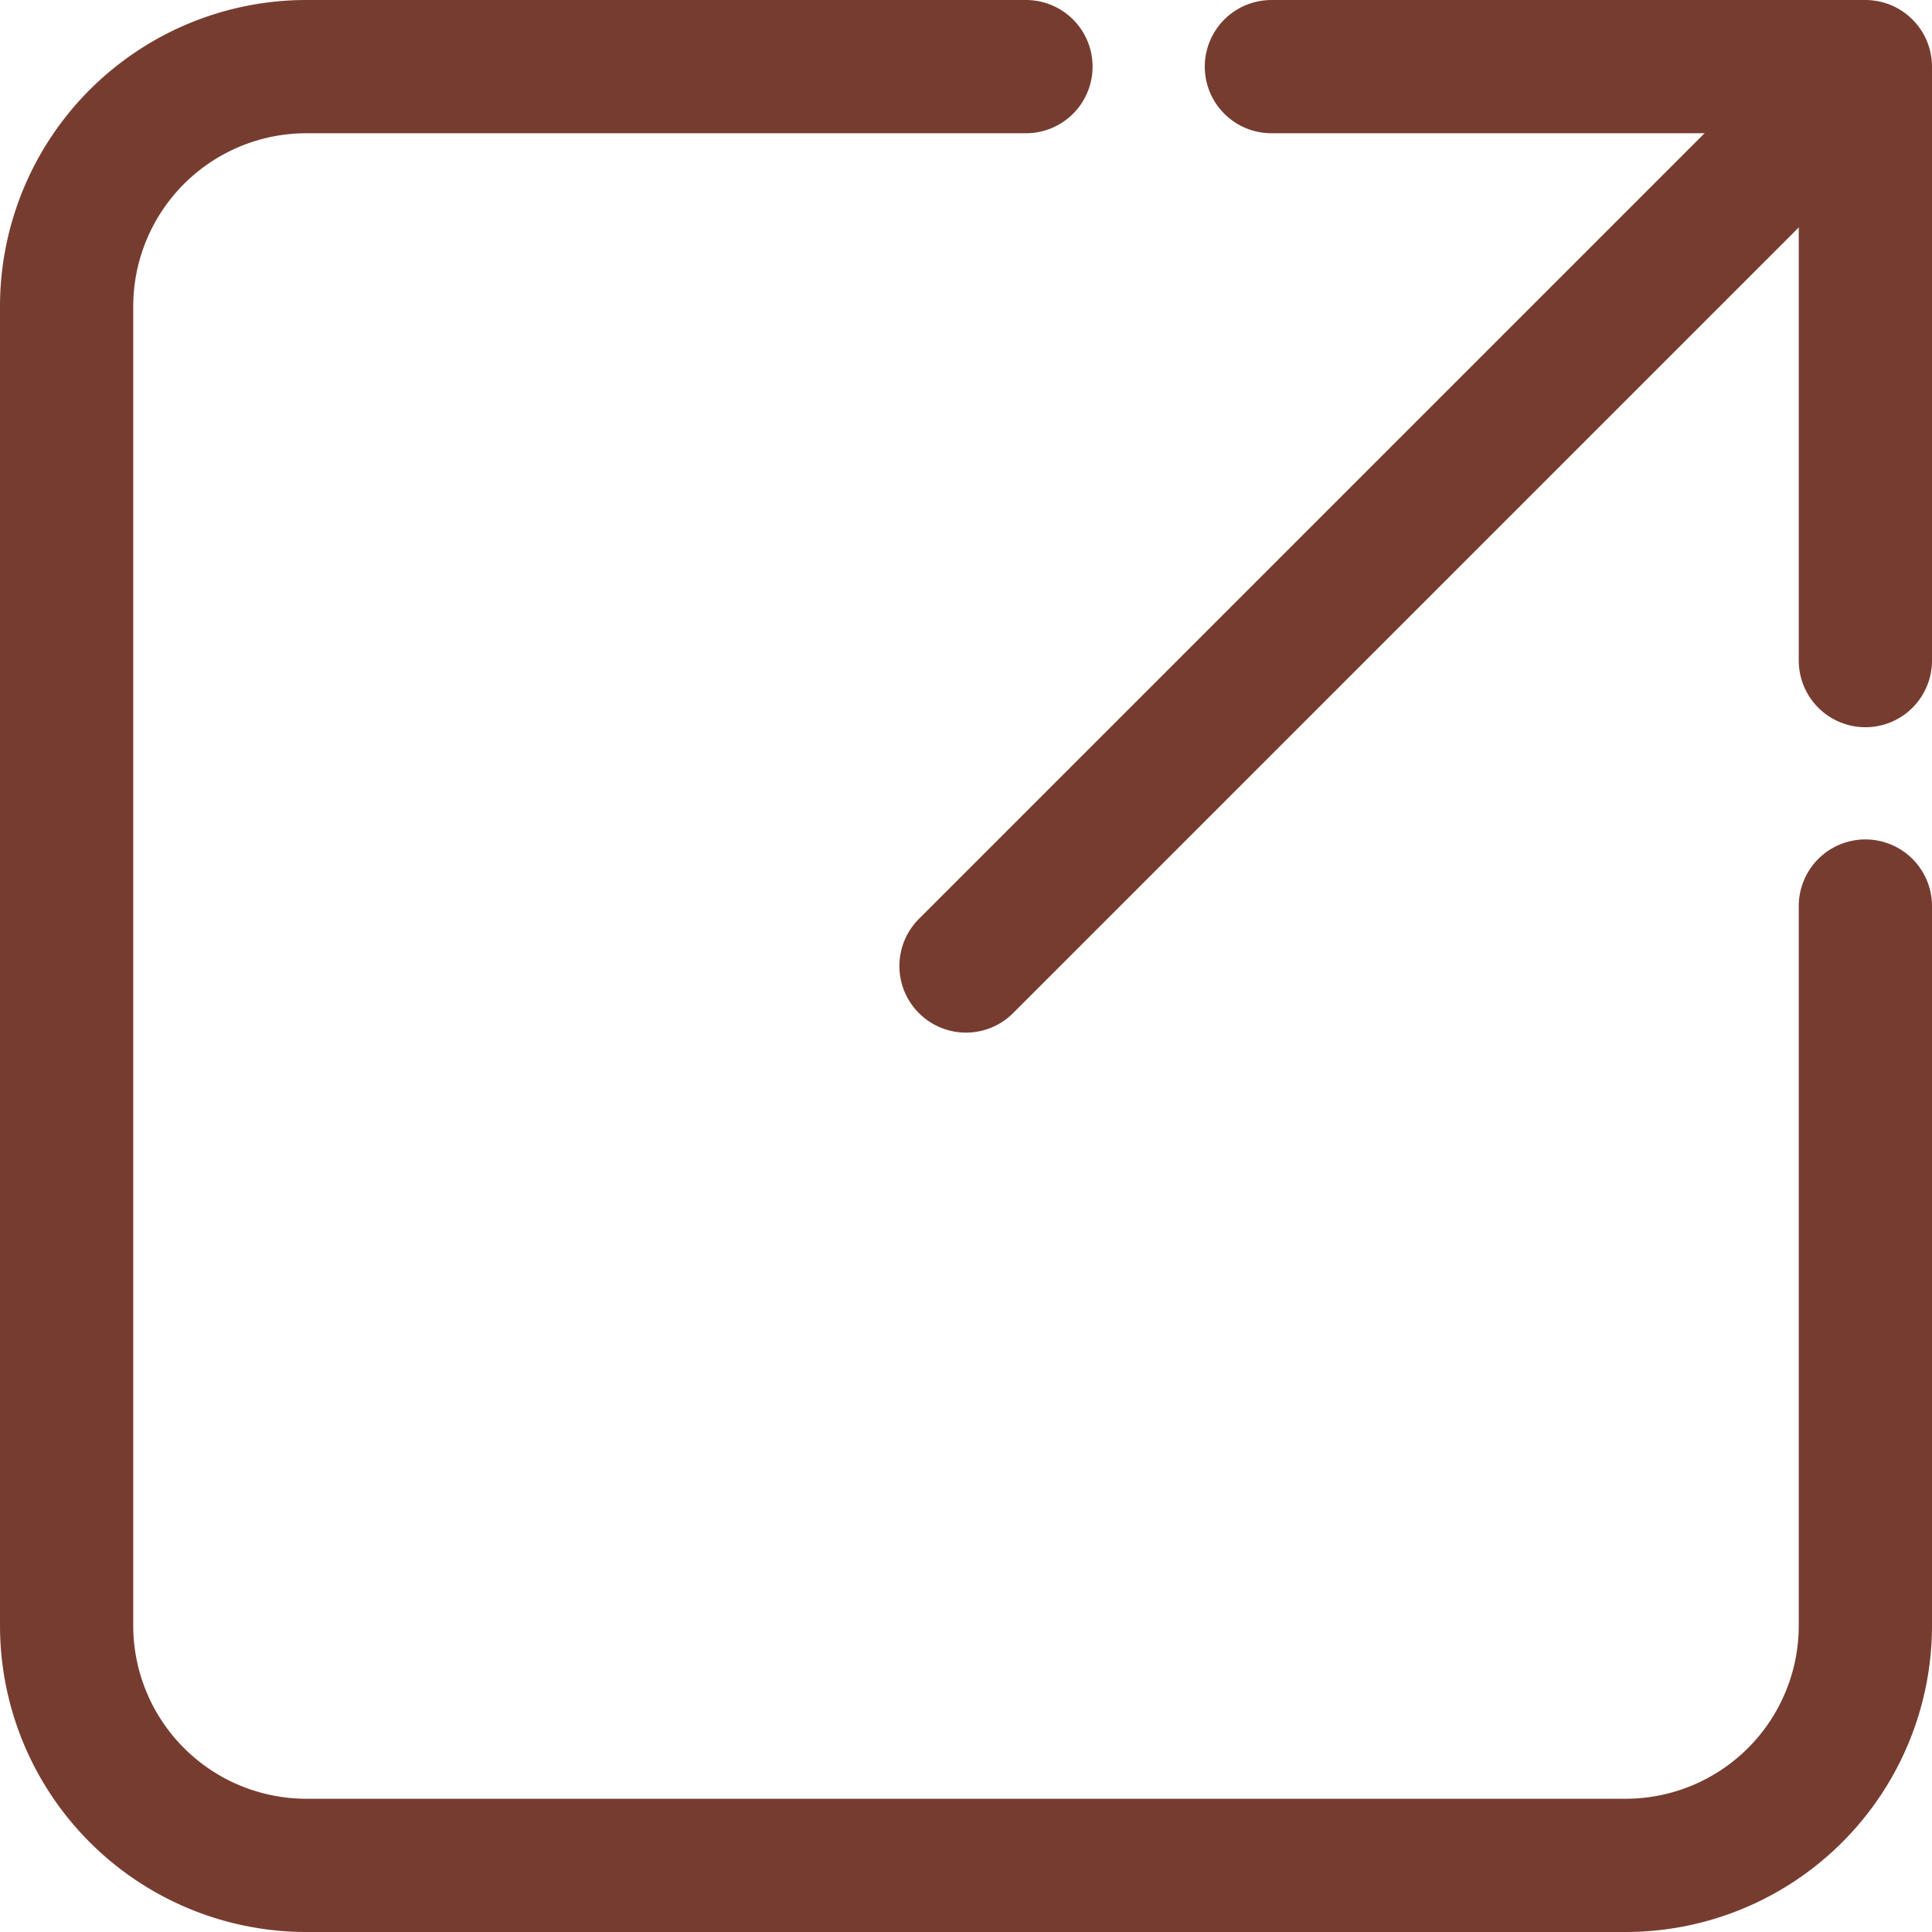
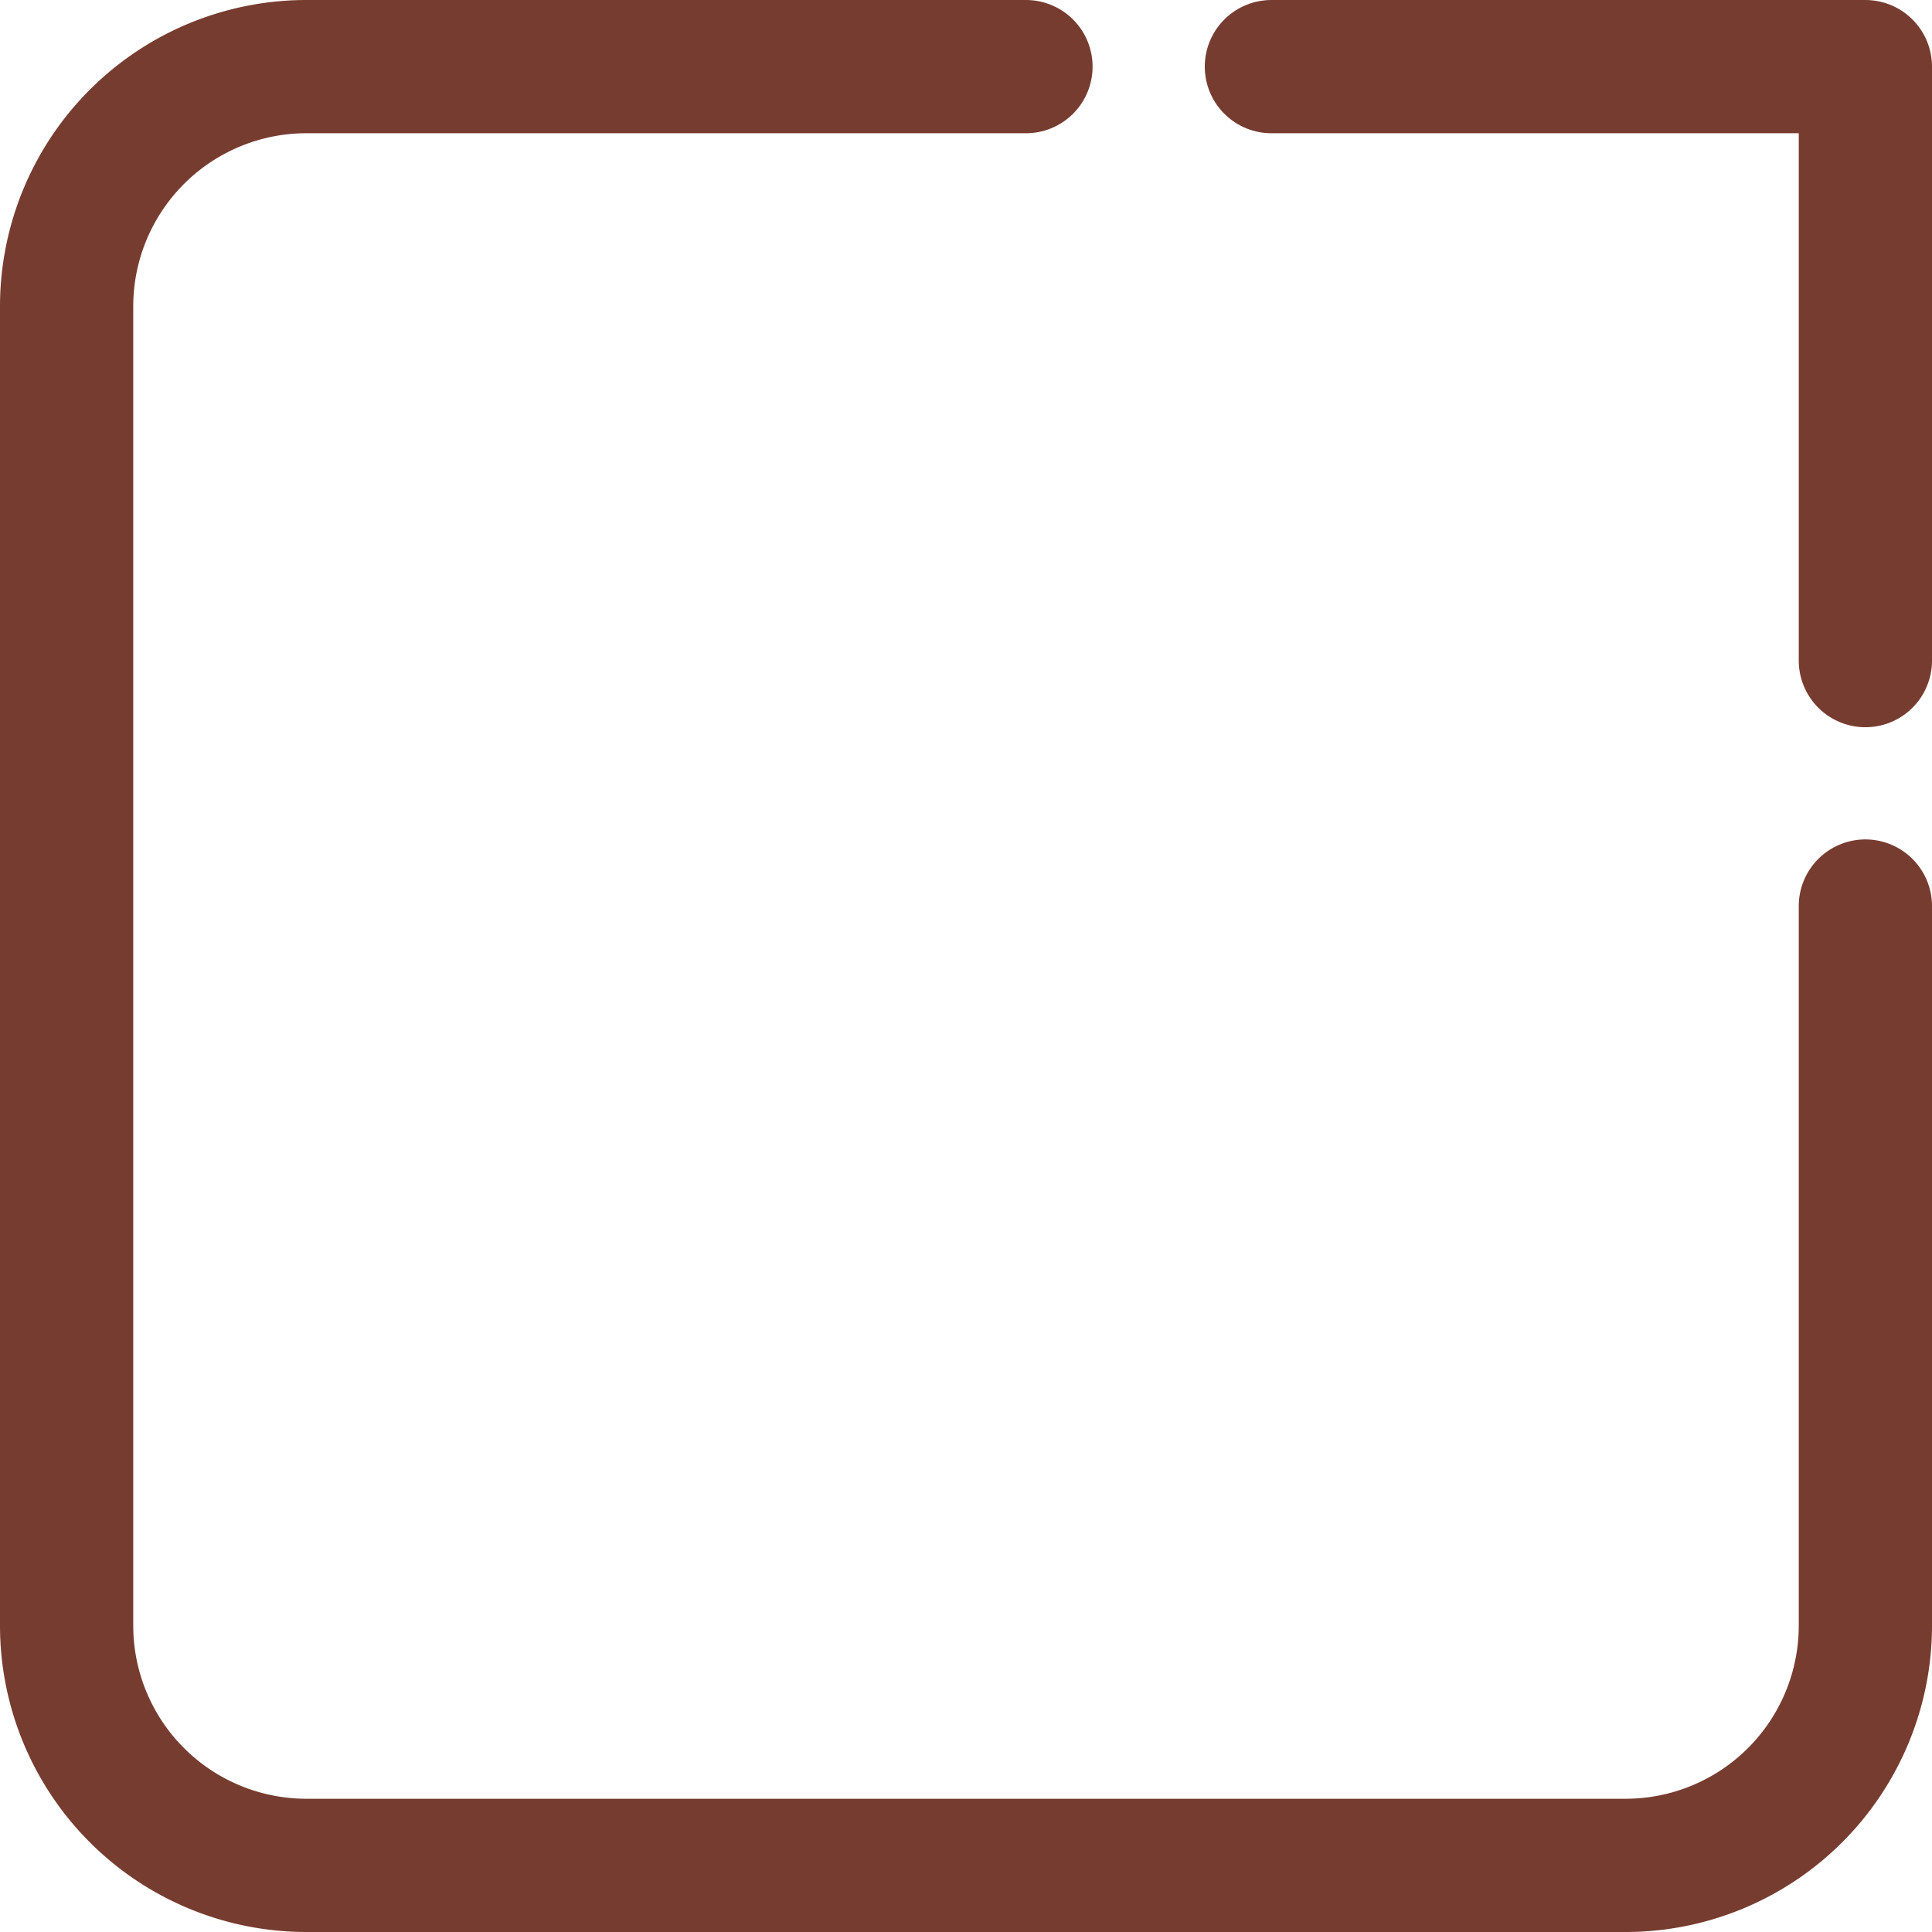
<svg xmlns="http://www.w3.org/2000/svg" width="14.5" height="14.5" viewBox="0 0 14.5 14.5">
  <g id="Icon_feather-external-link" data-name="Icon feather-external-link" transform="translate(-5 -5.5)">
    <path id="パス_5" data-name="パス 5" d="M18,15.3v5.4a1.8,1.8,0,0,1-1.8,1.8H6.3a1.8,1.8,0,0,1-1.8-1.8V10.8A1.8,1.8,0,0,1,6.3,9h5.4" transform="translate(1 -3)" fill="none" stroke="#773c30" stroke-linecap="round" stroke-linejoin="round" stroke-width="1" />
    <path id="パス_6" data-name="パス 6" d="M22.5,4.5h4.458V8.958" transform="translate(-7.958 1.5)" fill="none" stroke="#773c30" stroke-linecap="round" stroke-linejoin="round" stroke-width="1" />
-     <path id="パス_7" data-name="パス 7" d="M15,10.75,21.25,4.5" transform="translate(-2.75 2)" fill="none" stroke="#773c30" stroke-linecap="round" stroke-linejoin="round" stroke-width="1" />
  </g>
</svg>